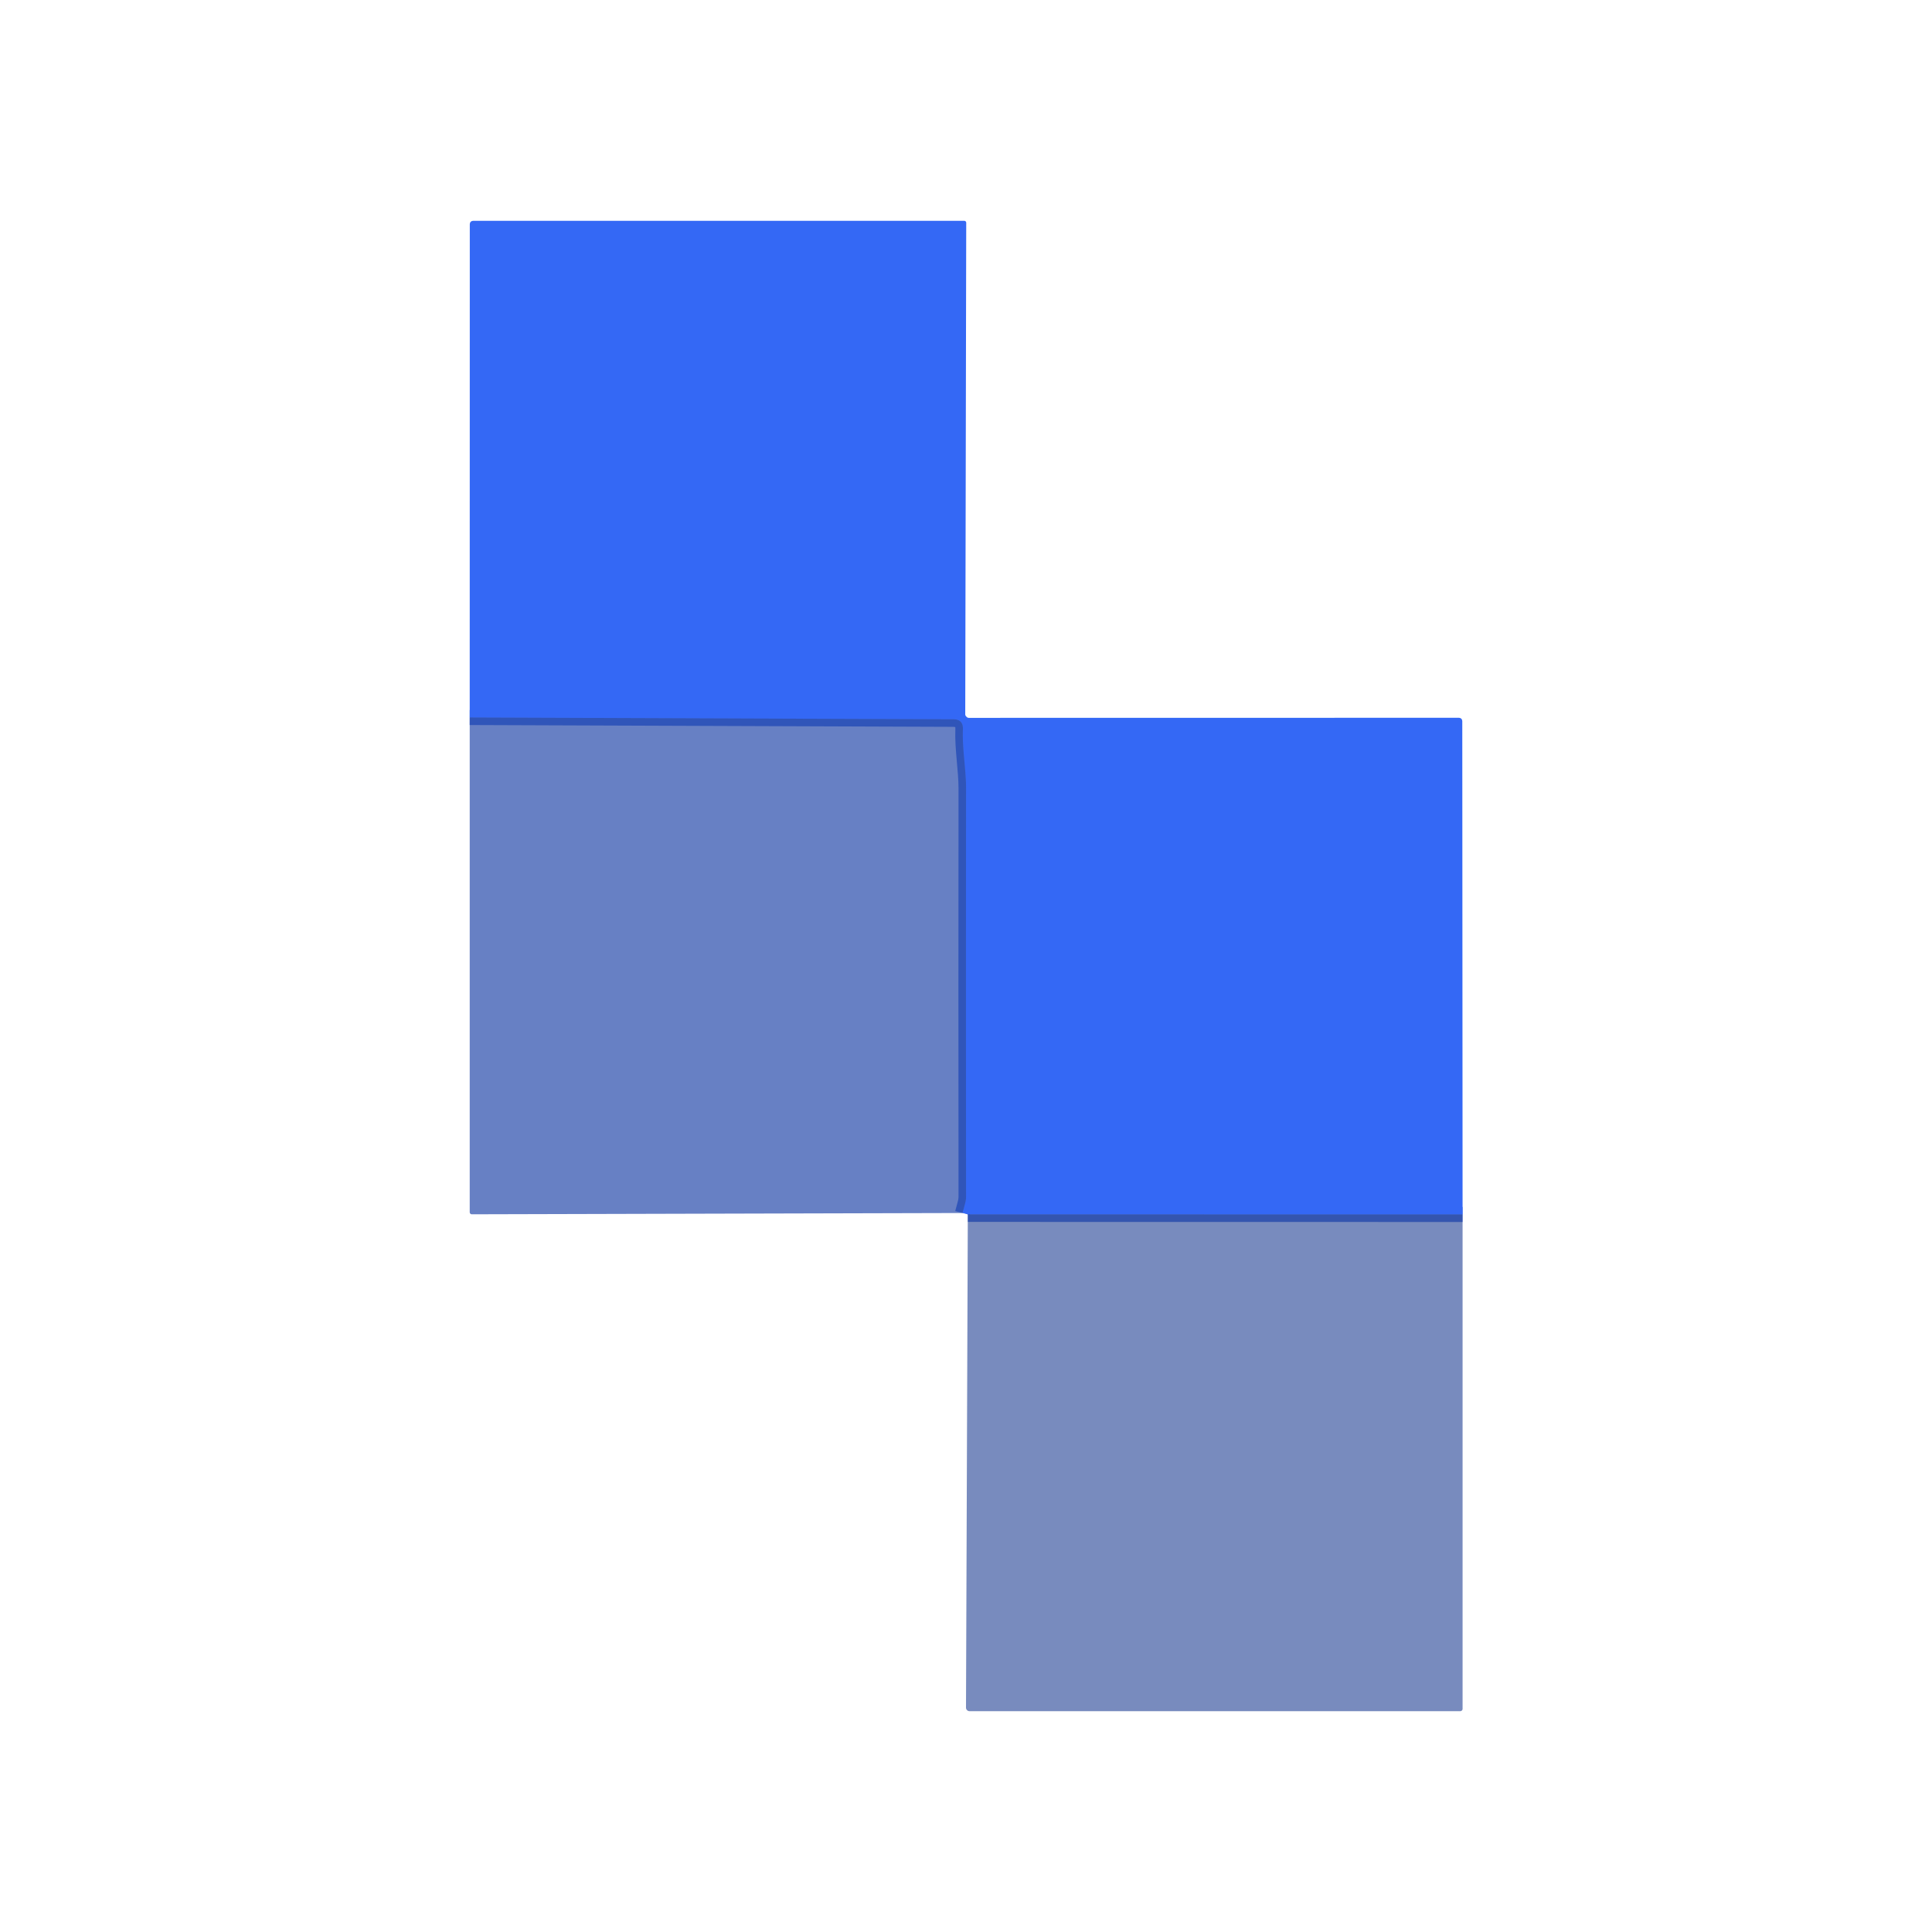
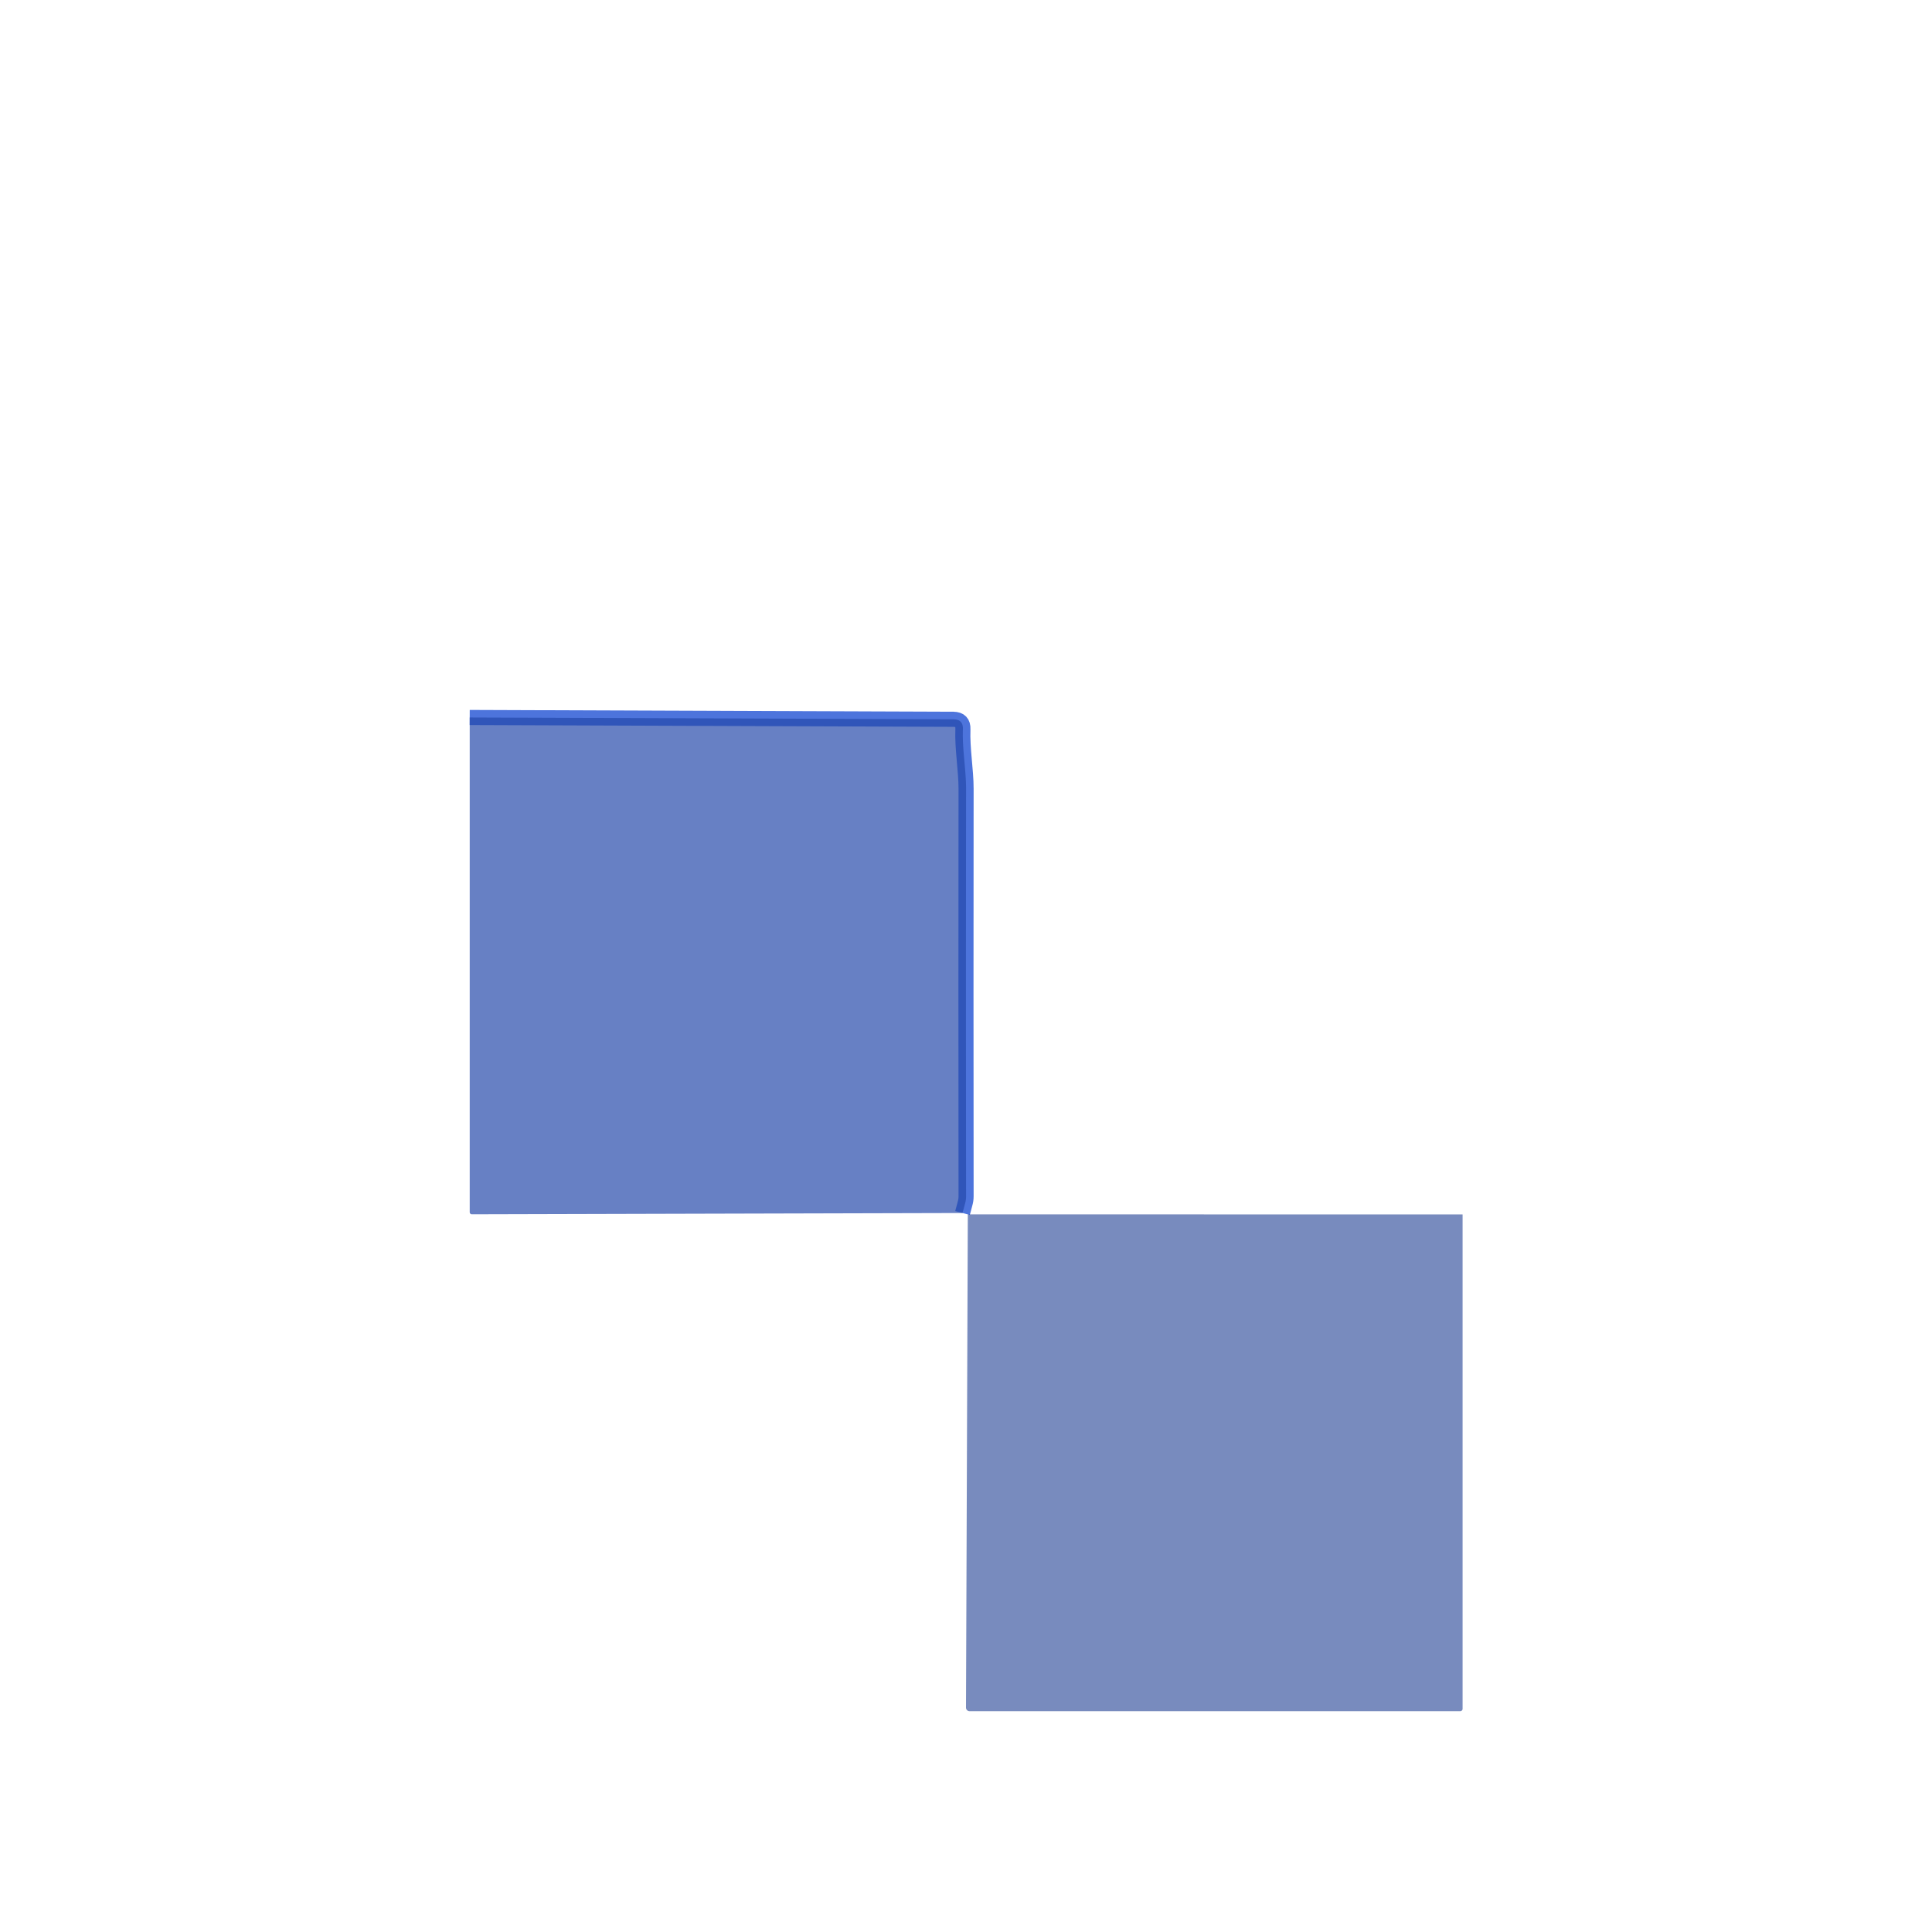
<svg xmlns="http://www.w3.org/2000/svg" version="1.1" viewBox="0.00 0.00 256.00 256.00">
  <g stroke-width="2.00" fill="none" stroke-linecap="butt">
-     <path stroke="#2c58d0" stroke-opacity="0.800" vector-effect="non-scaling-stroke" d="   M 193.80 160.92   L 128.24 160.91" />
    <path stroke="#2d5bd6" stroke-opacity="0.847" vector-effect="non-scaling-stroke" d="   M 127.54 160.73   L 127.88 159.46   Q 128.01 159.00 128.01 158.52   Q 127.98 131.51 128.01 104.50   C 128.01 102.00 127.49 99.22 127.59 96.62   Q 127.64 95.32 126.33 95.31   L 62.24 95.07" />
  </g>
-   <path fill="#3468f5" d="   M 193.80 160.92   L 128.24 160.91   Q 127.74 160.69 127.54 160.73   L 127.88 159.46   Q 128.01 159.00 128.01 158.52   Q 127.98 131.51 128.01 104.50   C 128.01 102.00 127.49 99.22 127.59 96.62   Q 127.64 95.32 126.33 95.31   L 62.24 95.07   L 62.25 29.77   Q 62.25 29.26 62.76 29.26   L 127.77 29.26   A 0.26 0.26 0.0 0 1 128.03 29.52   L 127.90 94.63   A 0.49 0.49 0.0 0 0 128.39 95.12   L 193.25 95.11   Q 193.76 95.11 193.76 95.62   L 193.80 160.92   Z" />
  <path fill="#2448a9" fill-opacity="0.690" d="   M 127.54 160.73   L 62.52 160.90   A 0.28 0.28 0.0 0 1 62.24 160.62   L 62.24 95.07   L 126.33 95.31   Q 127.64 95.32 127.59 96.62   C 127.49 99.22 128.01 102.00 128.01 104.50   Q 127.98 131.51 128.01 158.52   Q 128.01 159.00 127.88 159.46   L 127.54 160.73   Z" />
  <path fill="#1f3e93" fill-opacity="0.600" d="   M 193.80 160.92   L 193.80 226.43   A 0.31 0.31 0.0 0 1 193.49 226.74   L 128.47 226.74   A 0.47 0.47 0.0 0 1 128.00 226.26   L 128.24 160.91   L 193.80 160.92   Z" />
</svg>